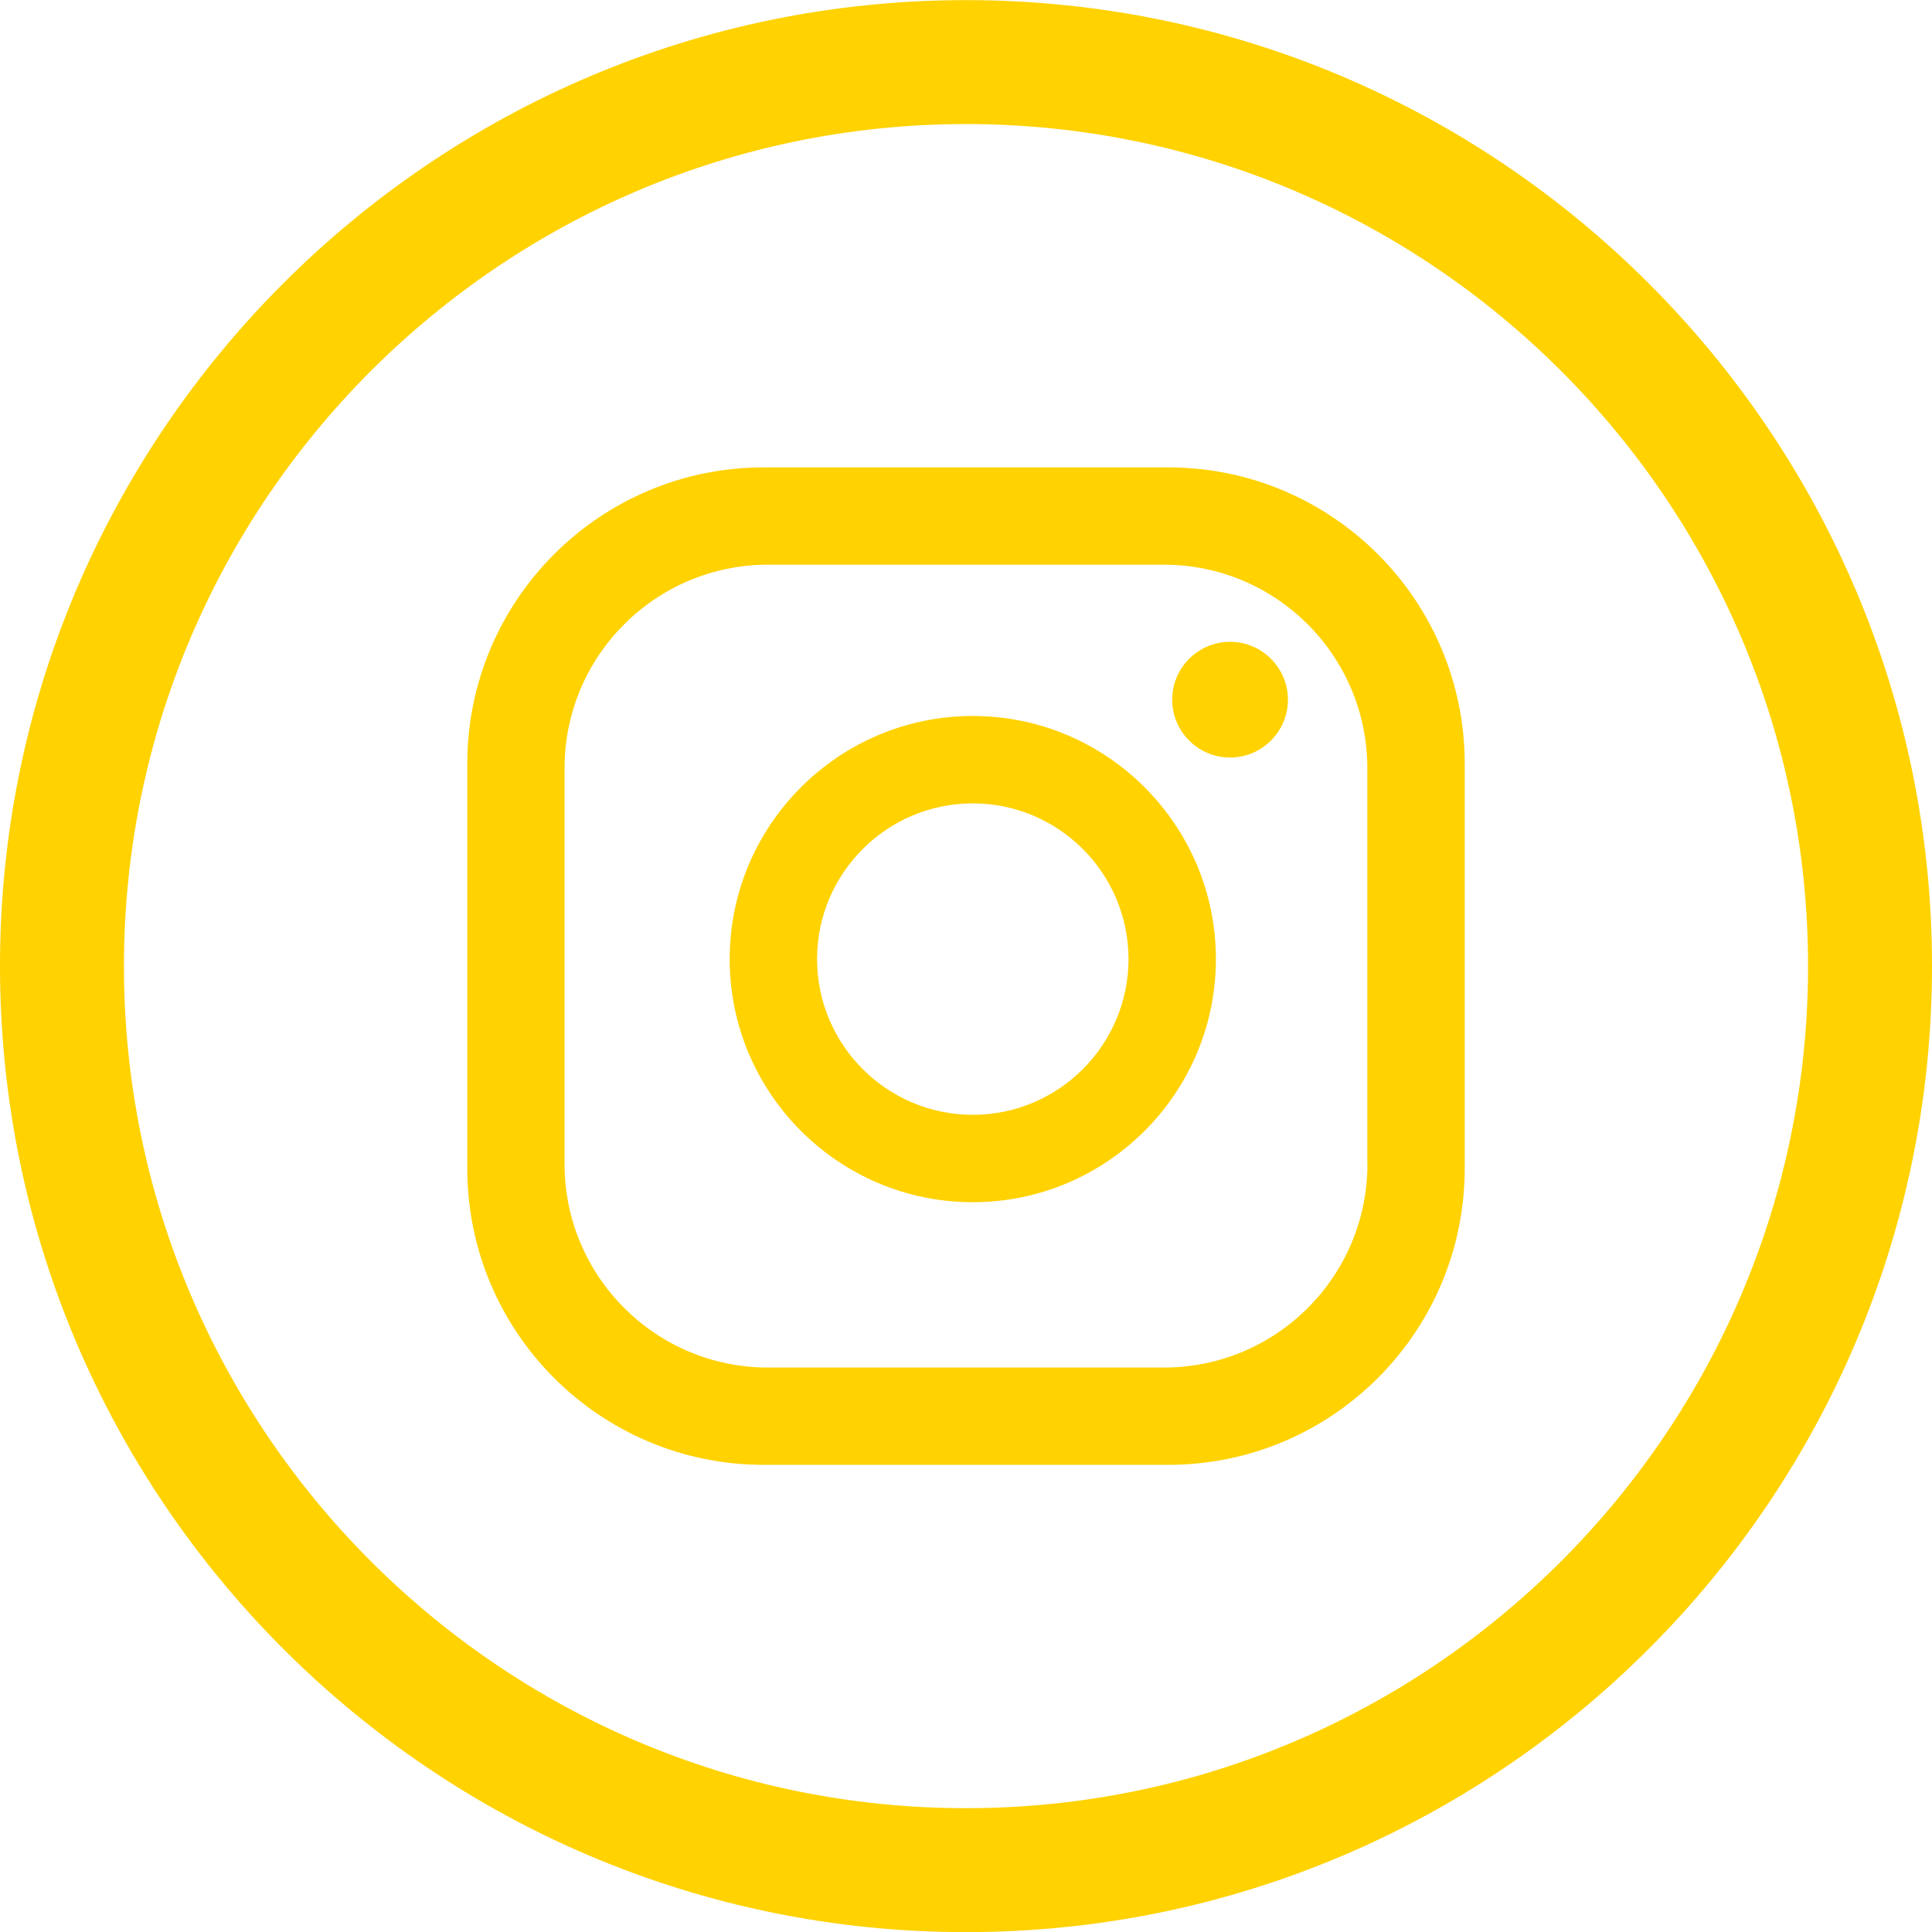
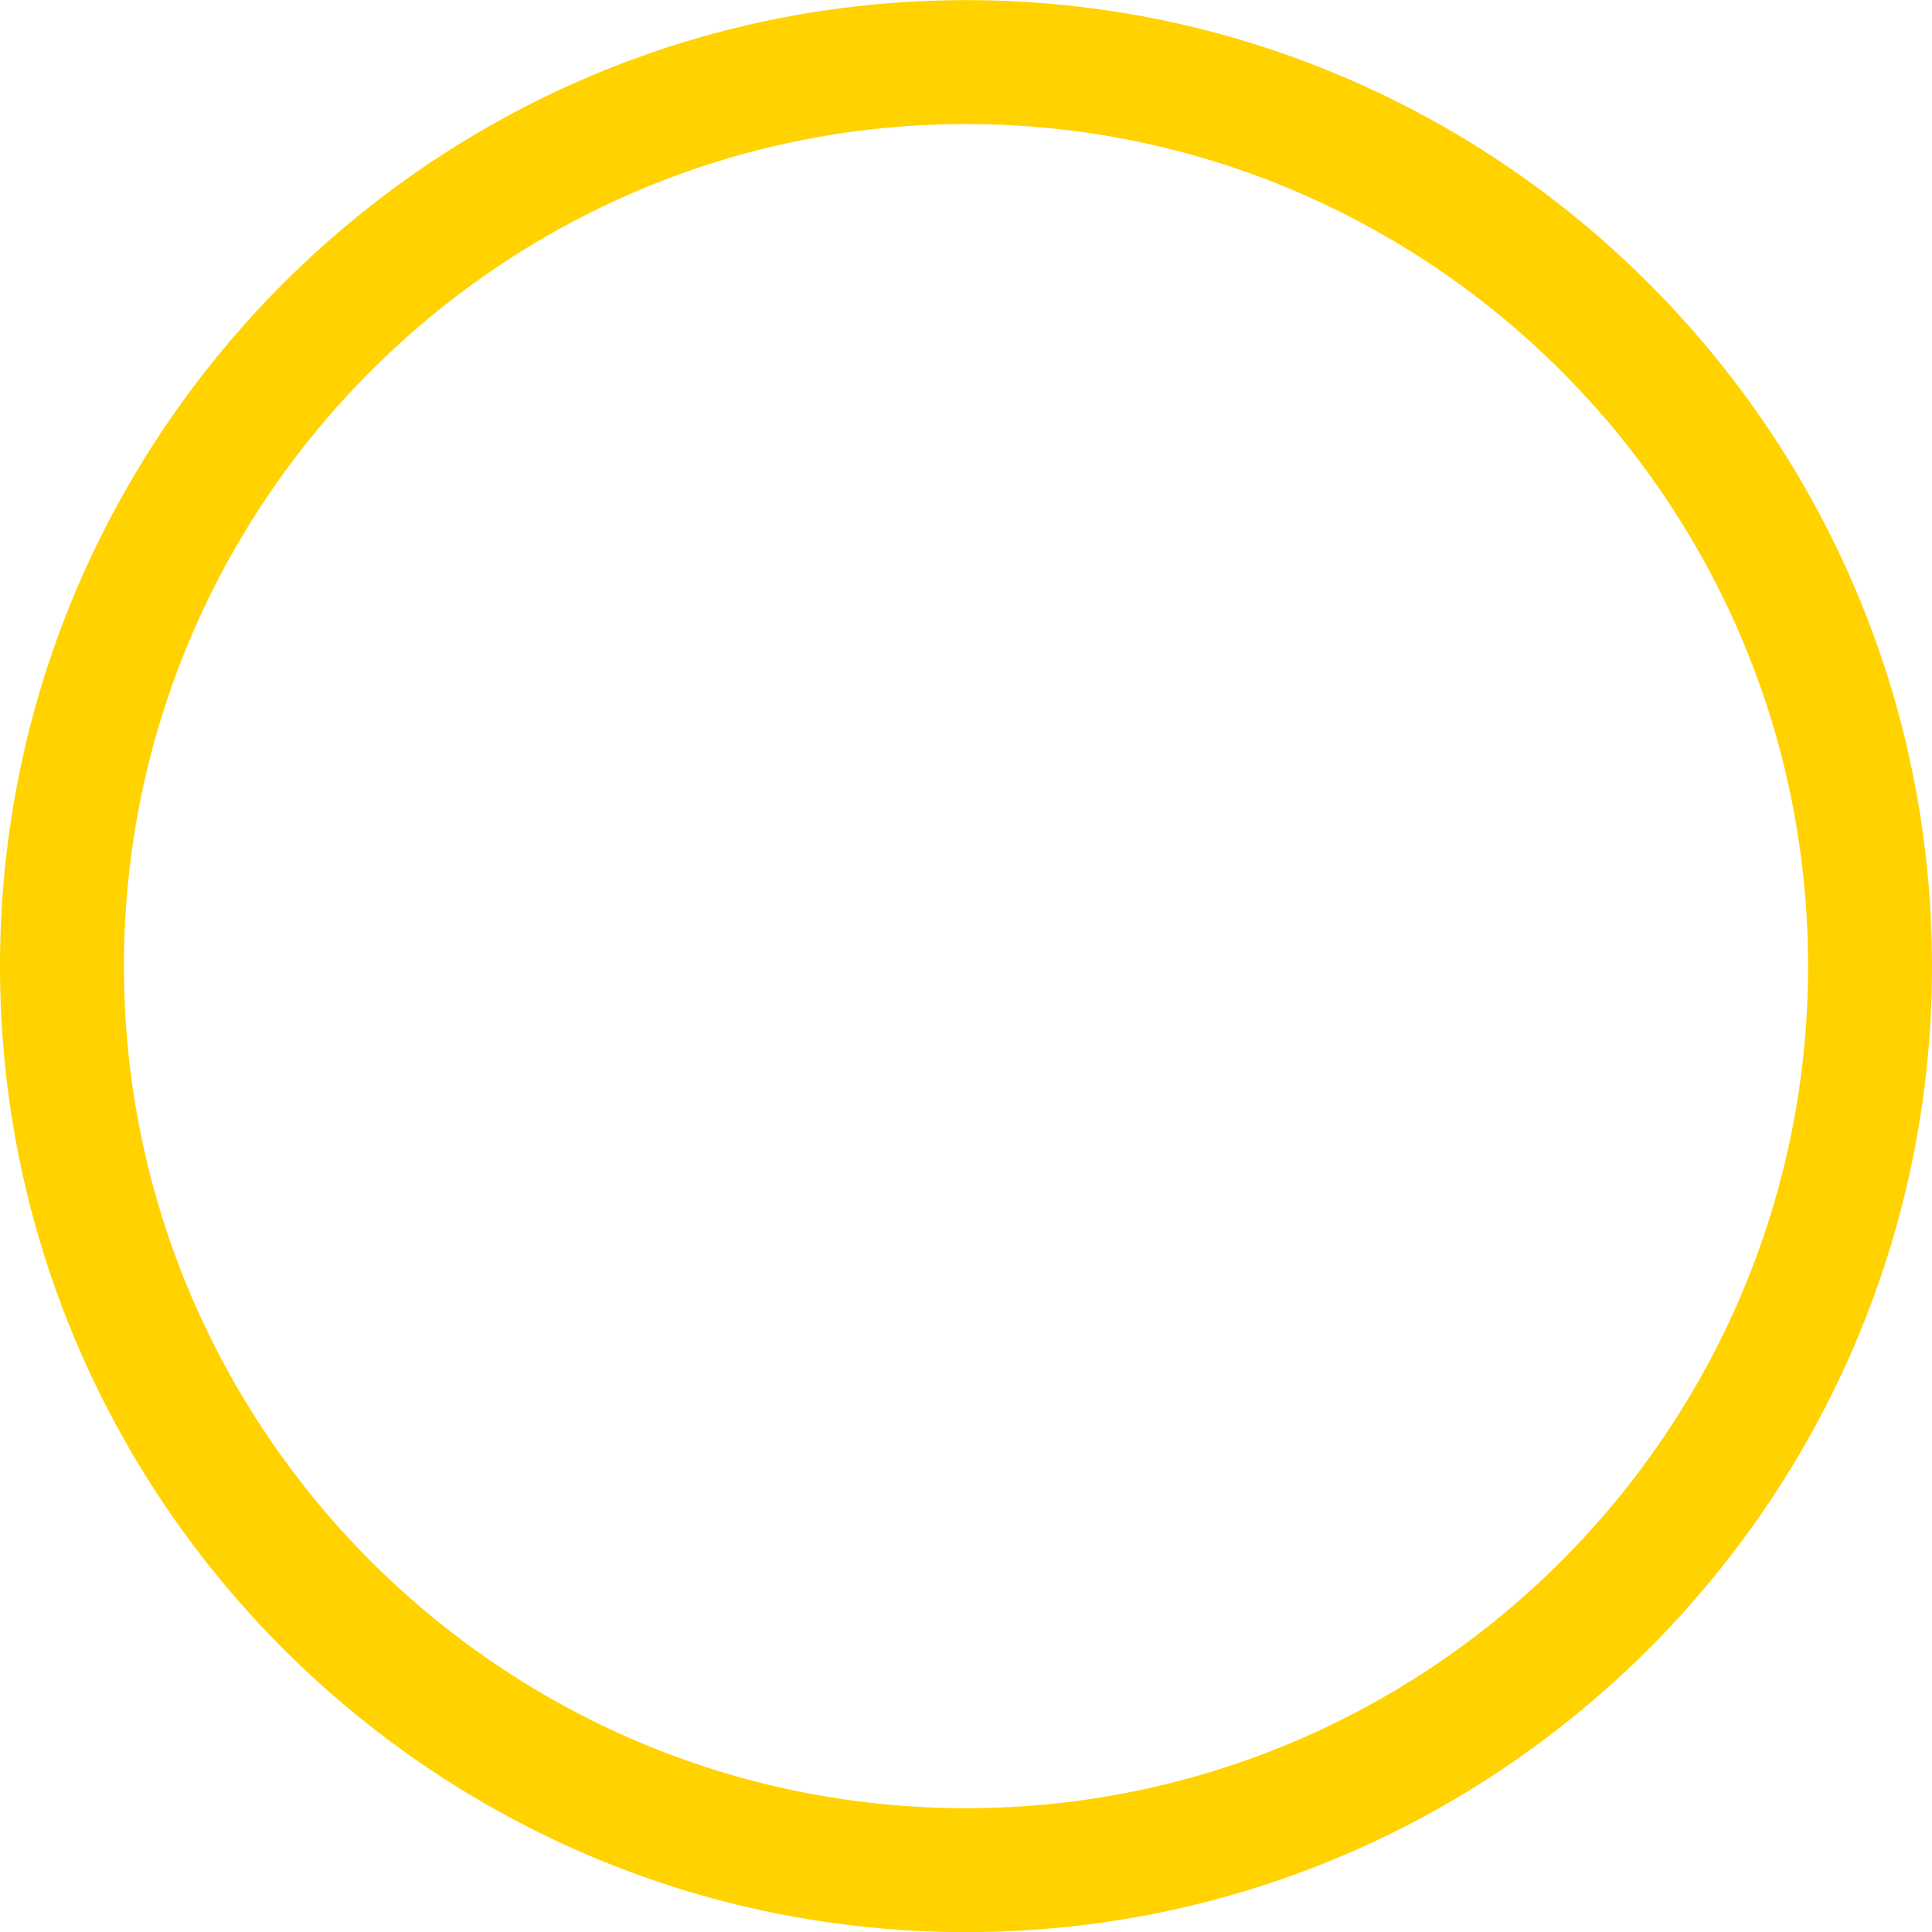
<svg xmlns="http://www.w3.org/2000/svg" version="1.1" x="0px" y="0px" viewBox="0 0 162.28 162.29" style="enable-background:new 0 0 162.28 162.29;" xml:space="preserve">
  <style type="text/css"> .st0{fill-rule:evenodd;clip-rule:evenodd;fill:#FFD200;} .st1{fill:#FFD200;} </style>
  <g id="Background"> </g>
  <g id="Objects">
    <g>
      <g>
        <g>
-           <path class="st1" d="M108.18,58.77c0,2.68-2.18,4.86-4.86,4.86c-2.68,0-4.86-2.18-4.86-4.86c0-2.68,2.18-4.86,4.86-4.86 C106,53.91,108.18,56.09,108.18,58.77z M102.13,80.56c0,11.26-9.16,20.42-20.42,20.42c-11.26,0-20.42-9.16-20.42-20.42 c0-11.26,9.16-20.42,20.42-20.42C92.97,60.14,102.13,69.3,102.13,80.56z M94.79,80.56c0-7.21-5.87-13.08-13.08-13.08 c-7.21,0-13.08,5.87-13.08,13.08c0,7.21,5.87,13.08,13.08,13.08C88.92,93.64,94.79,87.77,94.79,80.56z M123.03,64.16 c0-13.75-11.15-24.9-24.9-24.9H64.15c-13.75,0-24.9,11.15-24.9,24.9v33.98c0,13.75,11.15,24.9,24.9,24.9h33.98 c13.75,0,24.9-11.15,24.9-24.9V64.16z M114.86,97.77c0,9.45-7.66,17.1-17.1,17.1H64.52c-9.45,0-17.1-7.66-17.1-17.1V64.53 c0-9.45,7.66-17.1,17.1-17.1h33.23c9.45,0,17.1,7.66,17.1,17.1V97.77z" />
-         </g>
+           </g>
        <path class="st1" d="M81.14,0.01C36.4,0.01,0,36.41,0,81.15c0,44.74,36.4,81.14,81.14,81.14s81.14-36.4,81.14-81.14 C162.28,36.41,125.88,0.01,81.14,0.01z M81.14,151.88c-39,0-70.73-31.73-70.73-70.73c0-39,31.73-70.73,70.73-70.73 c39,0,70.73,31.73,70.73,70.73C151.87,120.15,120.14,151.88,81.14,151.88z" />
      </g>
    </g>
  </g>
  <g id="Designed_by_Freepik"> </g>
</svg>